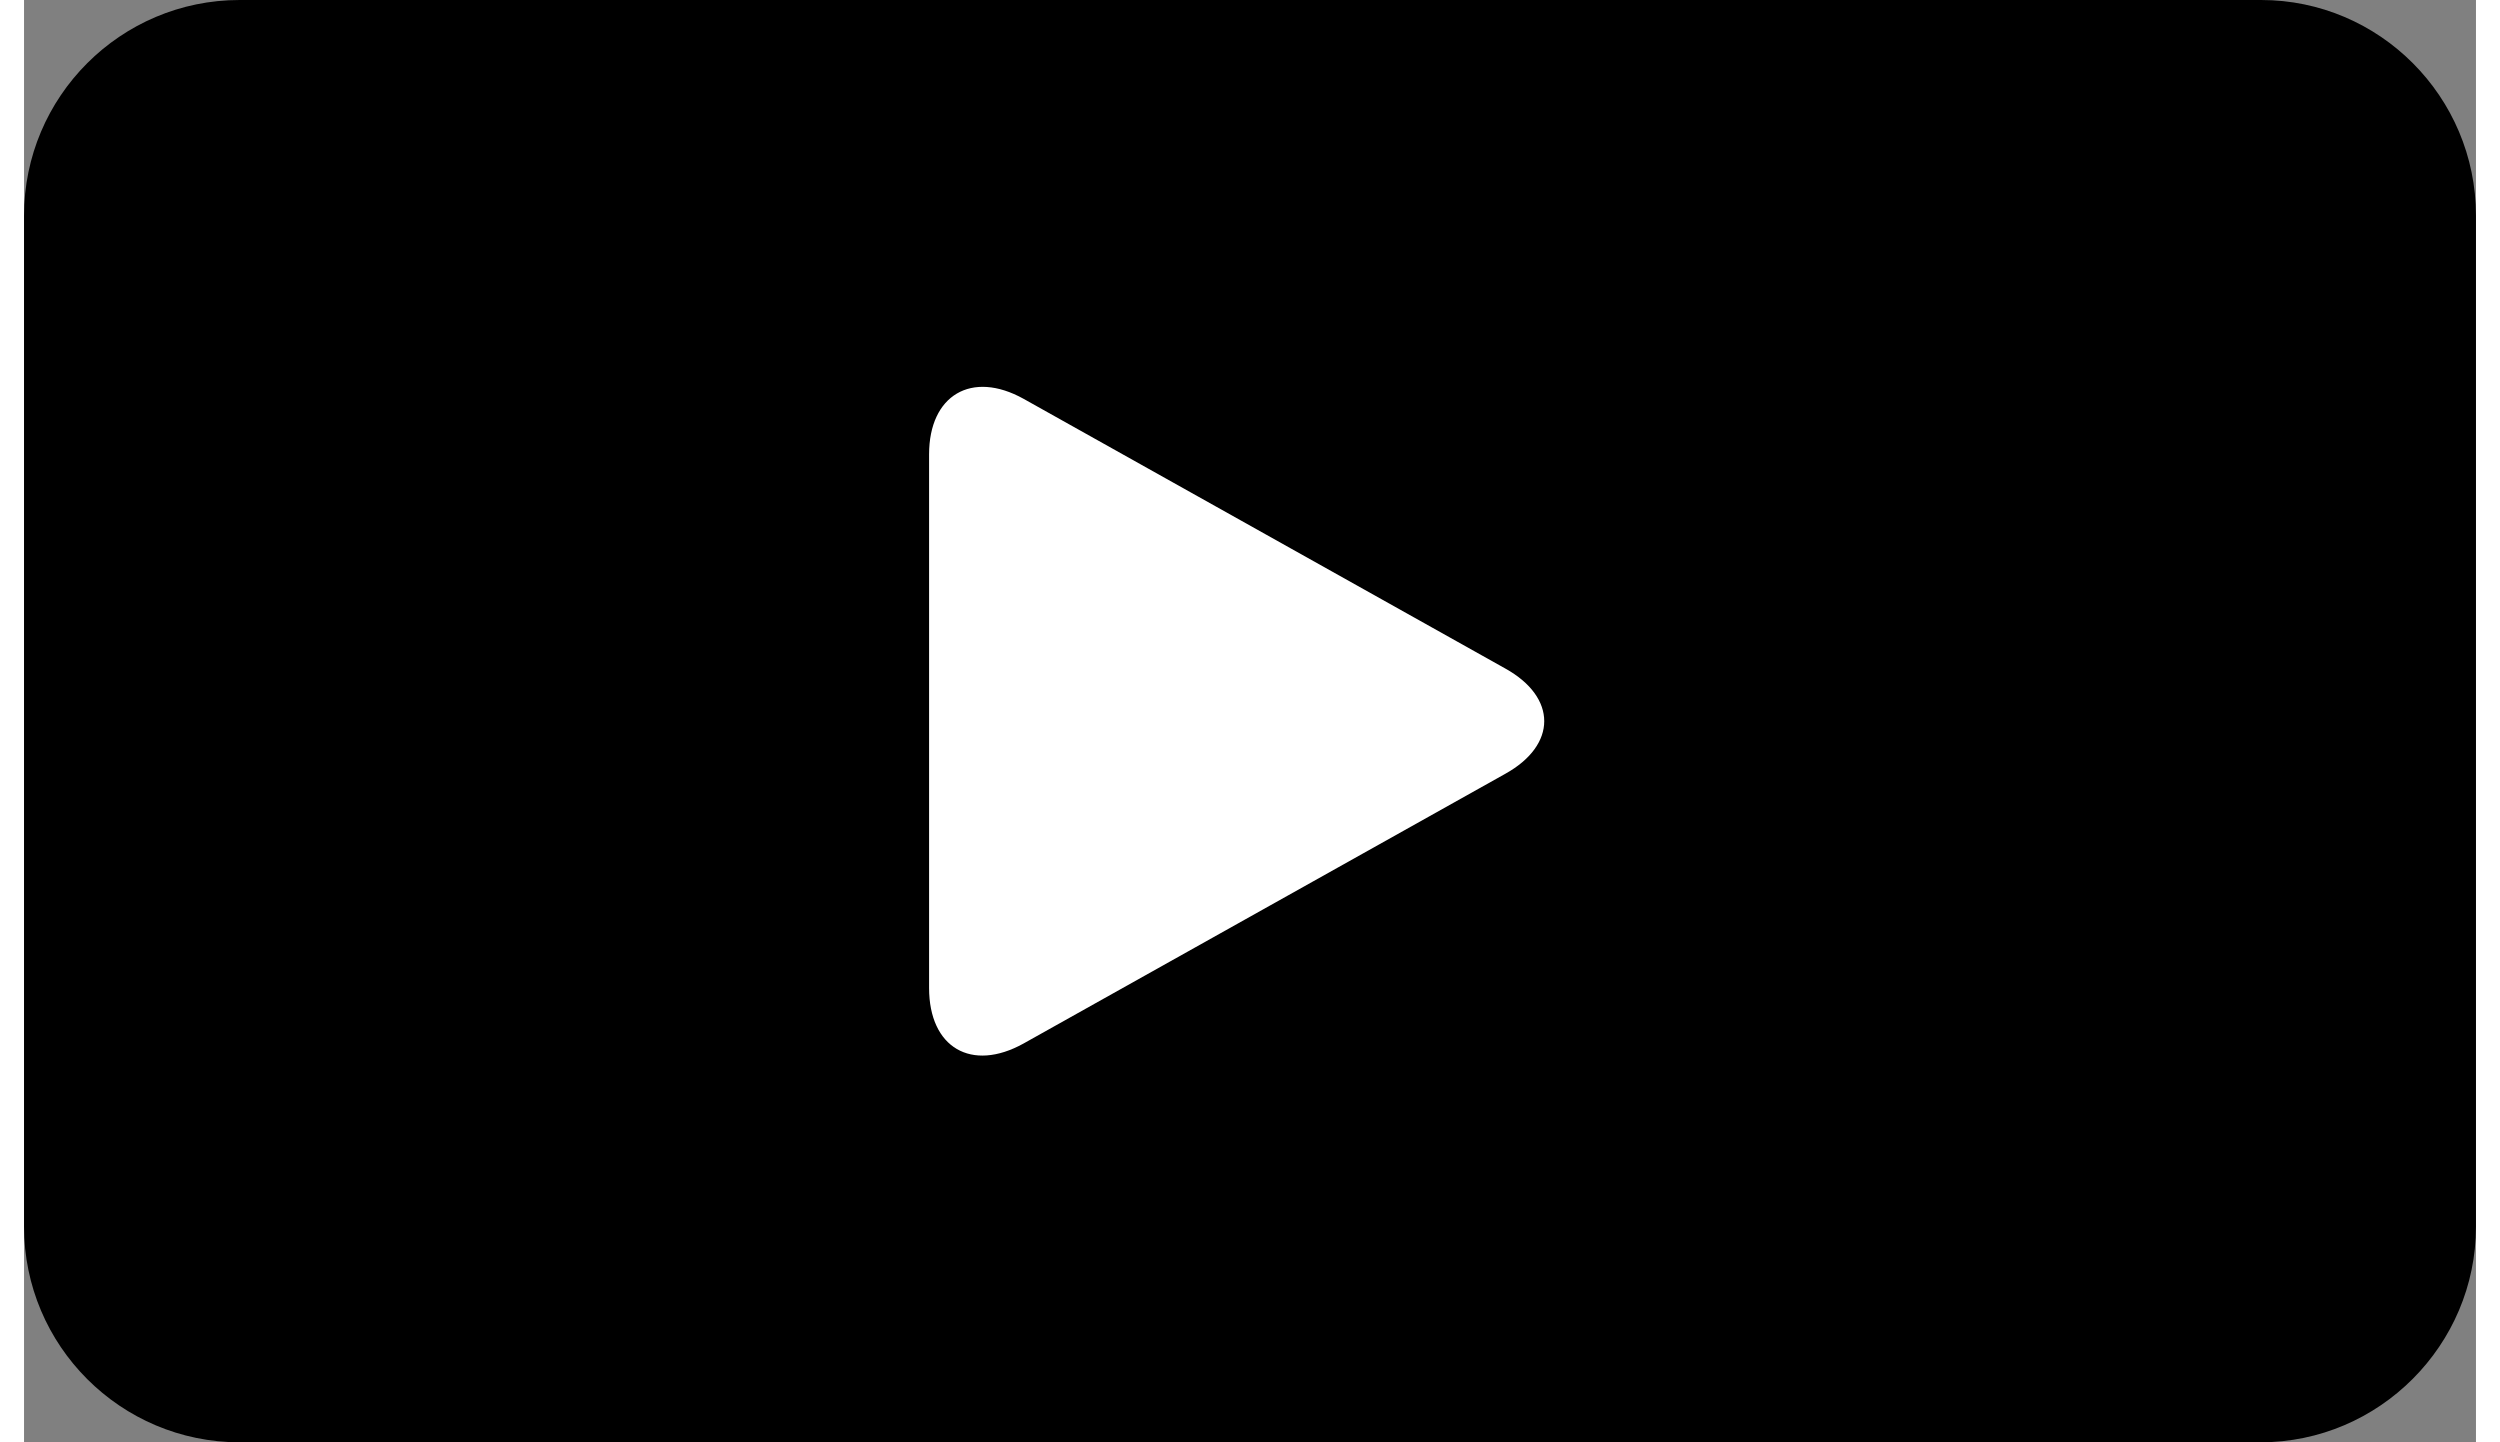
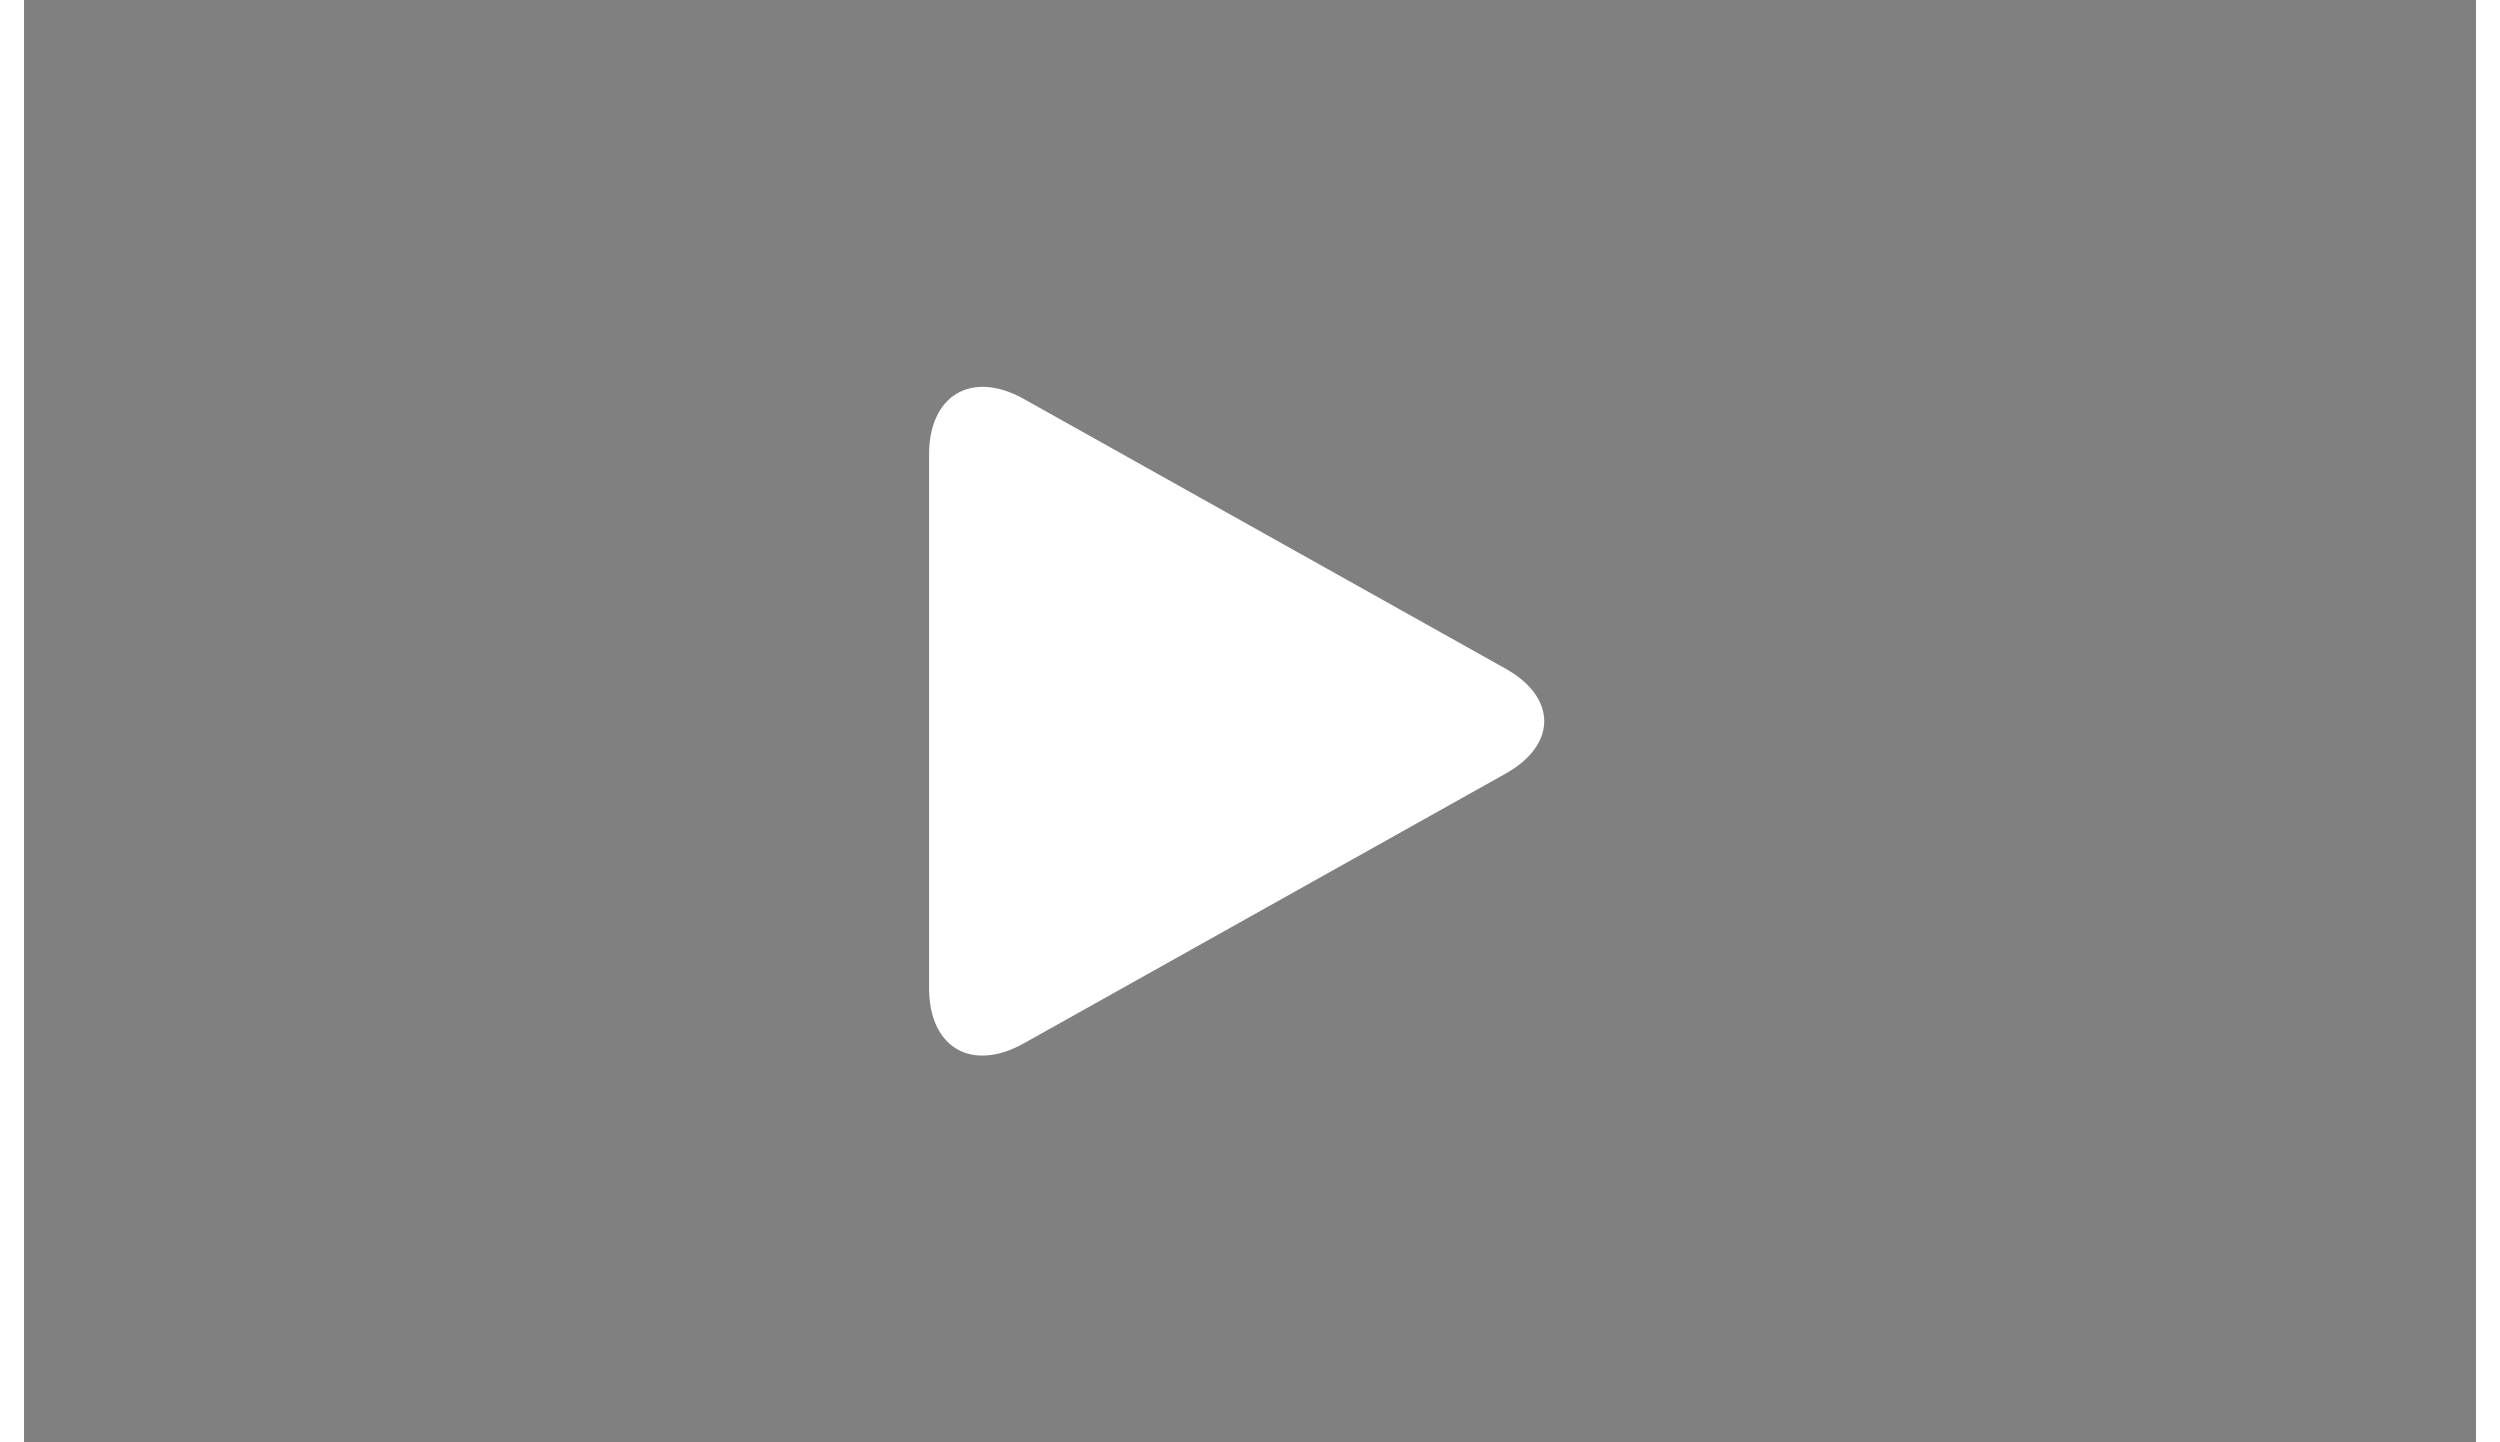
<svg xmlns="http://www.w3.org/2000/svg" version="1.2" baseProfile="tiny" x="0px" y="0px" viewBox="0 0 340 200" overflow="visible" xml:space="preserve" width="26" height="15">
  <rect x="0" y="0" width="340" height="200" fill="#808080" stroke="none" />
  <g id="Ebene_3">
</g>
  <g id="Ebene_2">
    <g>
-       <path d="M340,170.1c0,16.4-13.4,29.9-29.9,29.9H29.9C13.4,200,0,186.6,0,170.1V29.9C0,13.4,13.4,0,29.9,0h280.3    C326.6,0,340,13.4,340,29.9V170.1z" />
      <path fill="#FFFFFF" d="M138.6,144.7c-7.2,4-13.1,0.6-13.1-7.7V63c0-8.2,5.9-11.7,13.1-7.7l66.8,37.4c7.2,4,7.2,10.6,0,14.6    L138.6,144.7z" />
    </g>
  </g>
</svg>